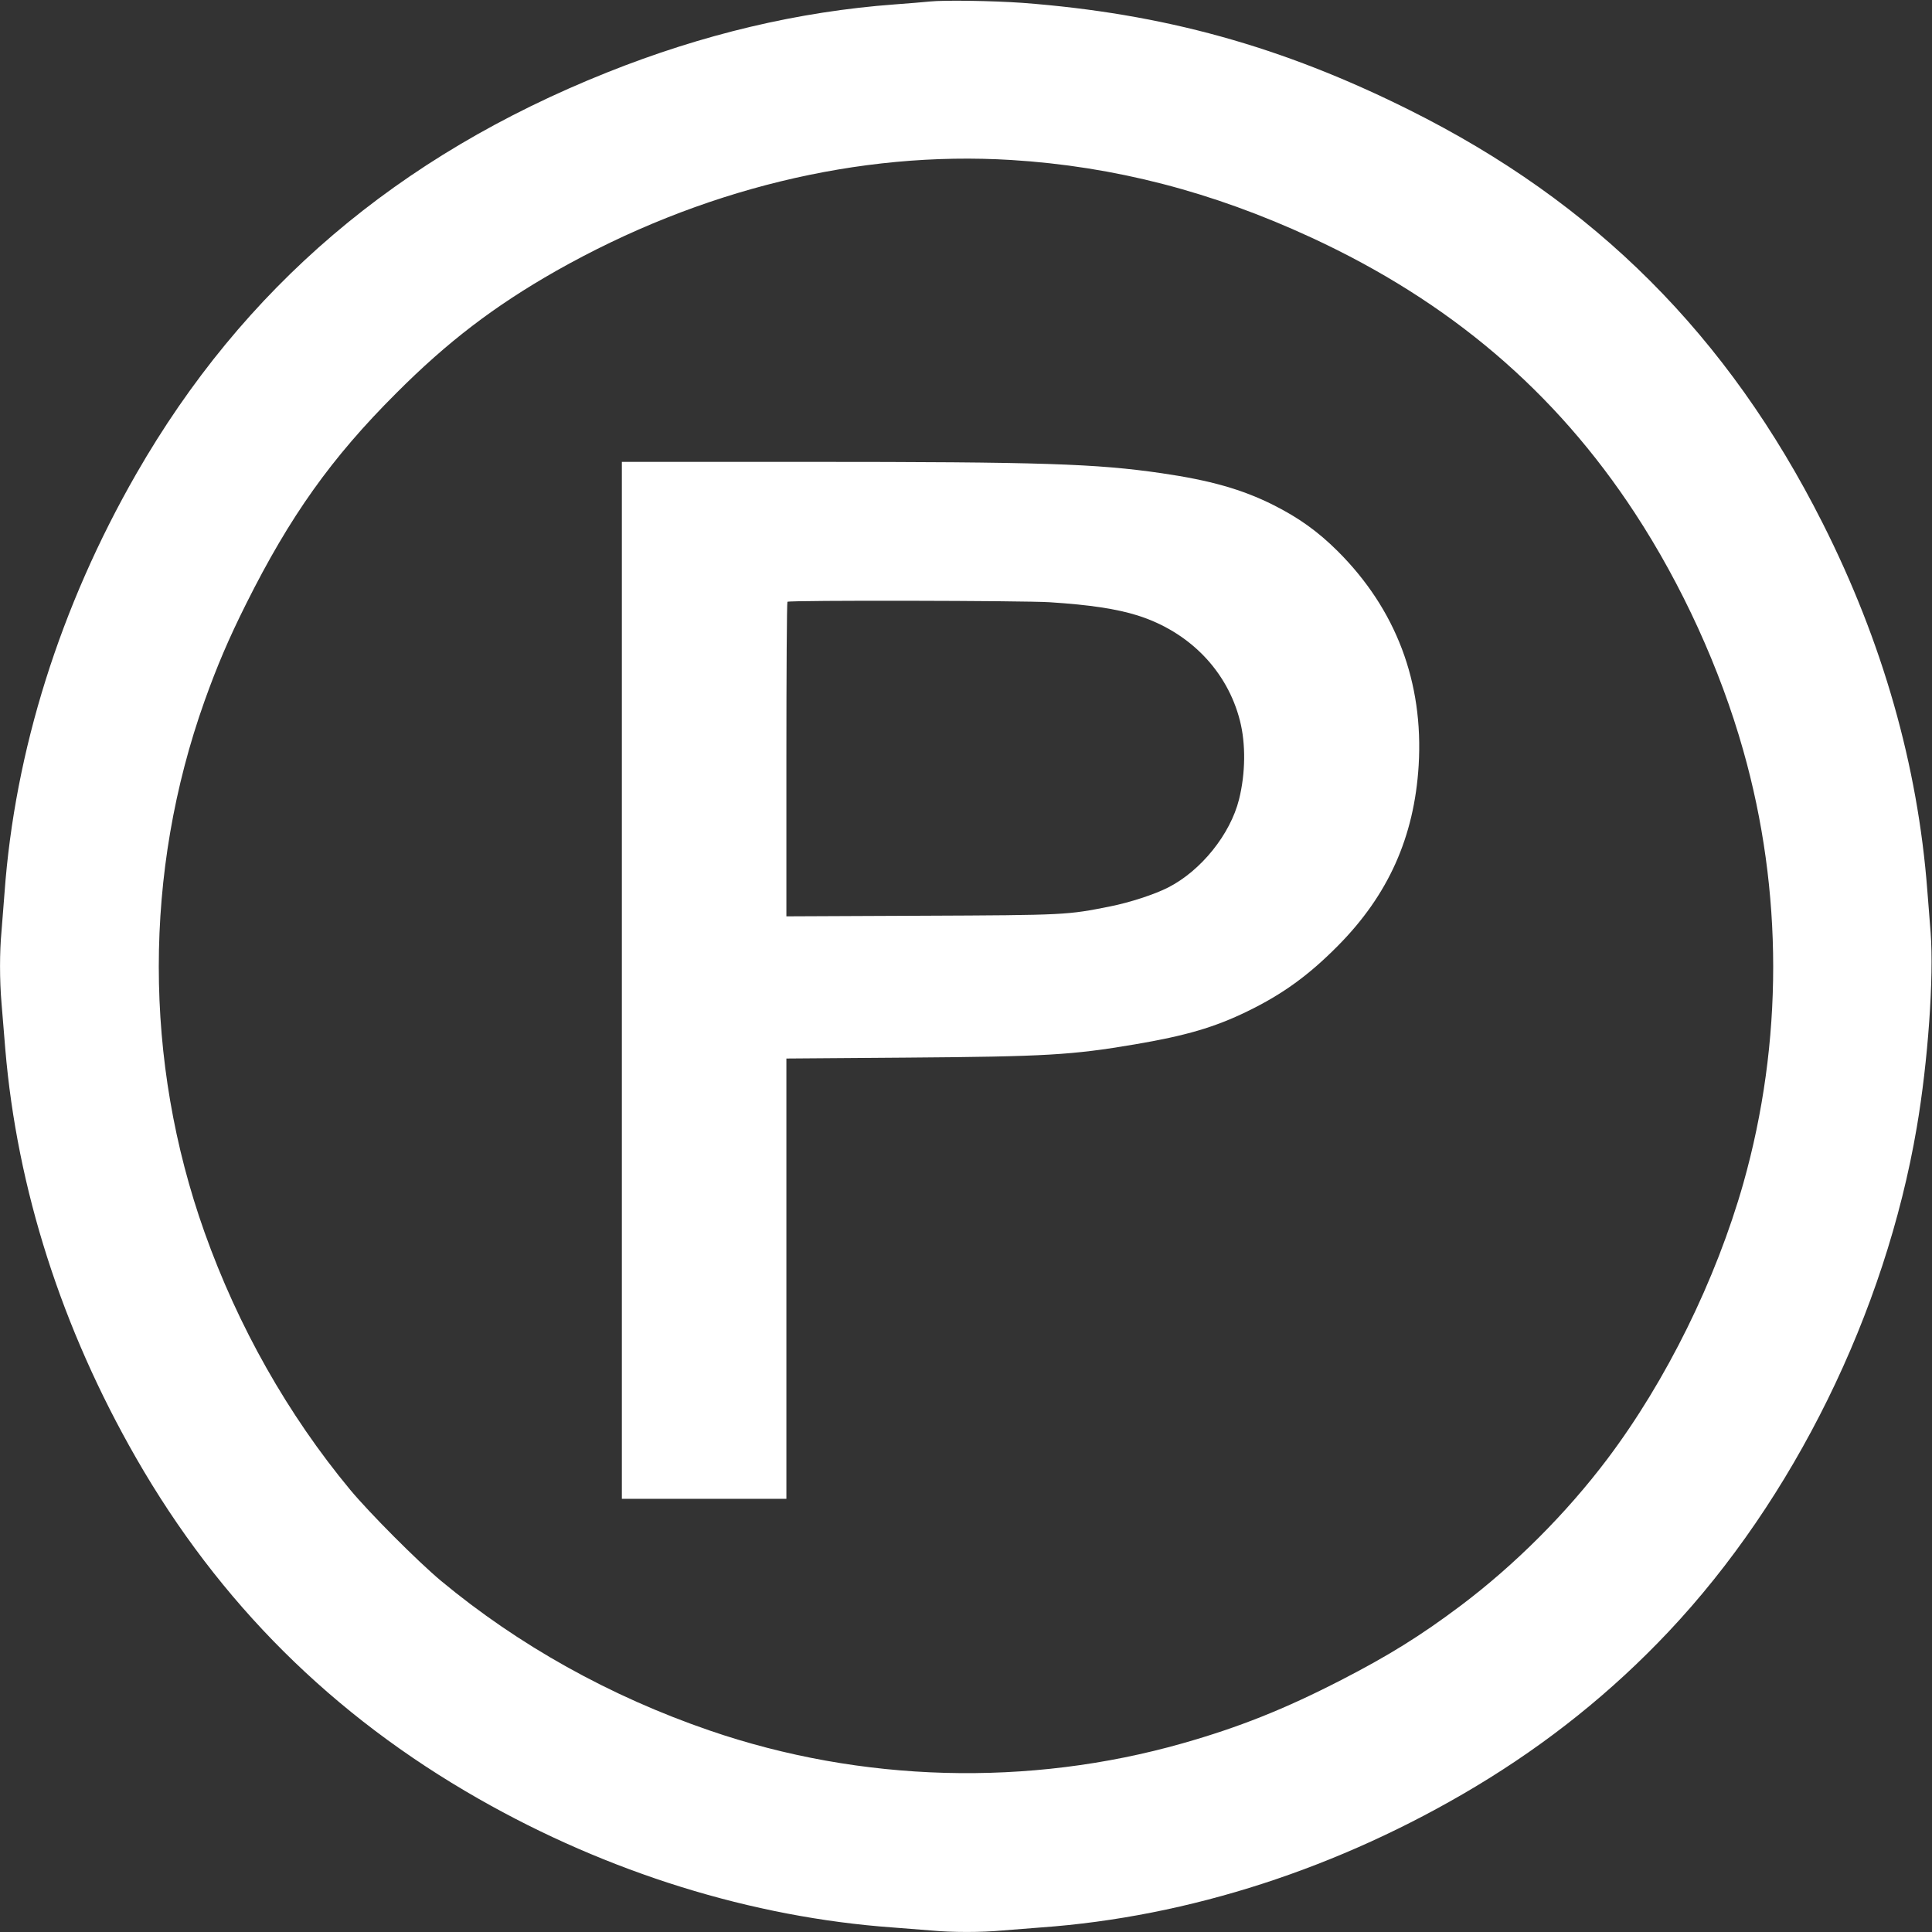
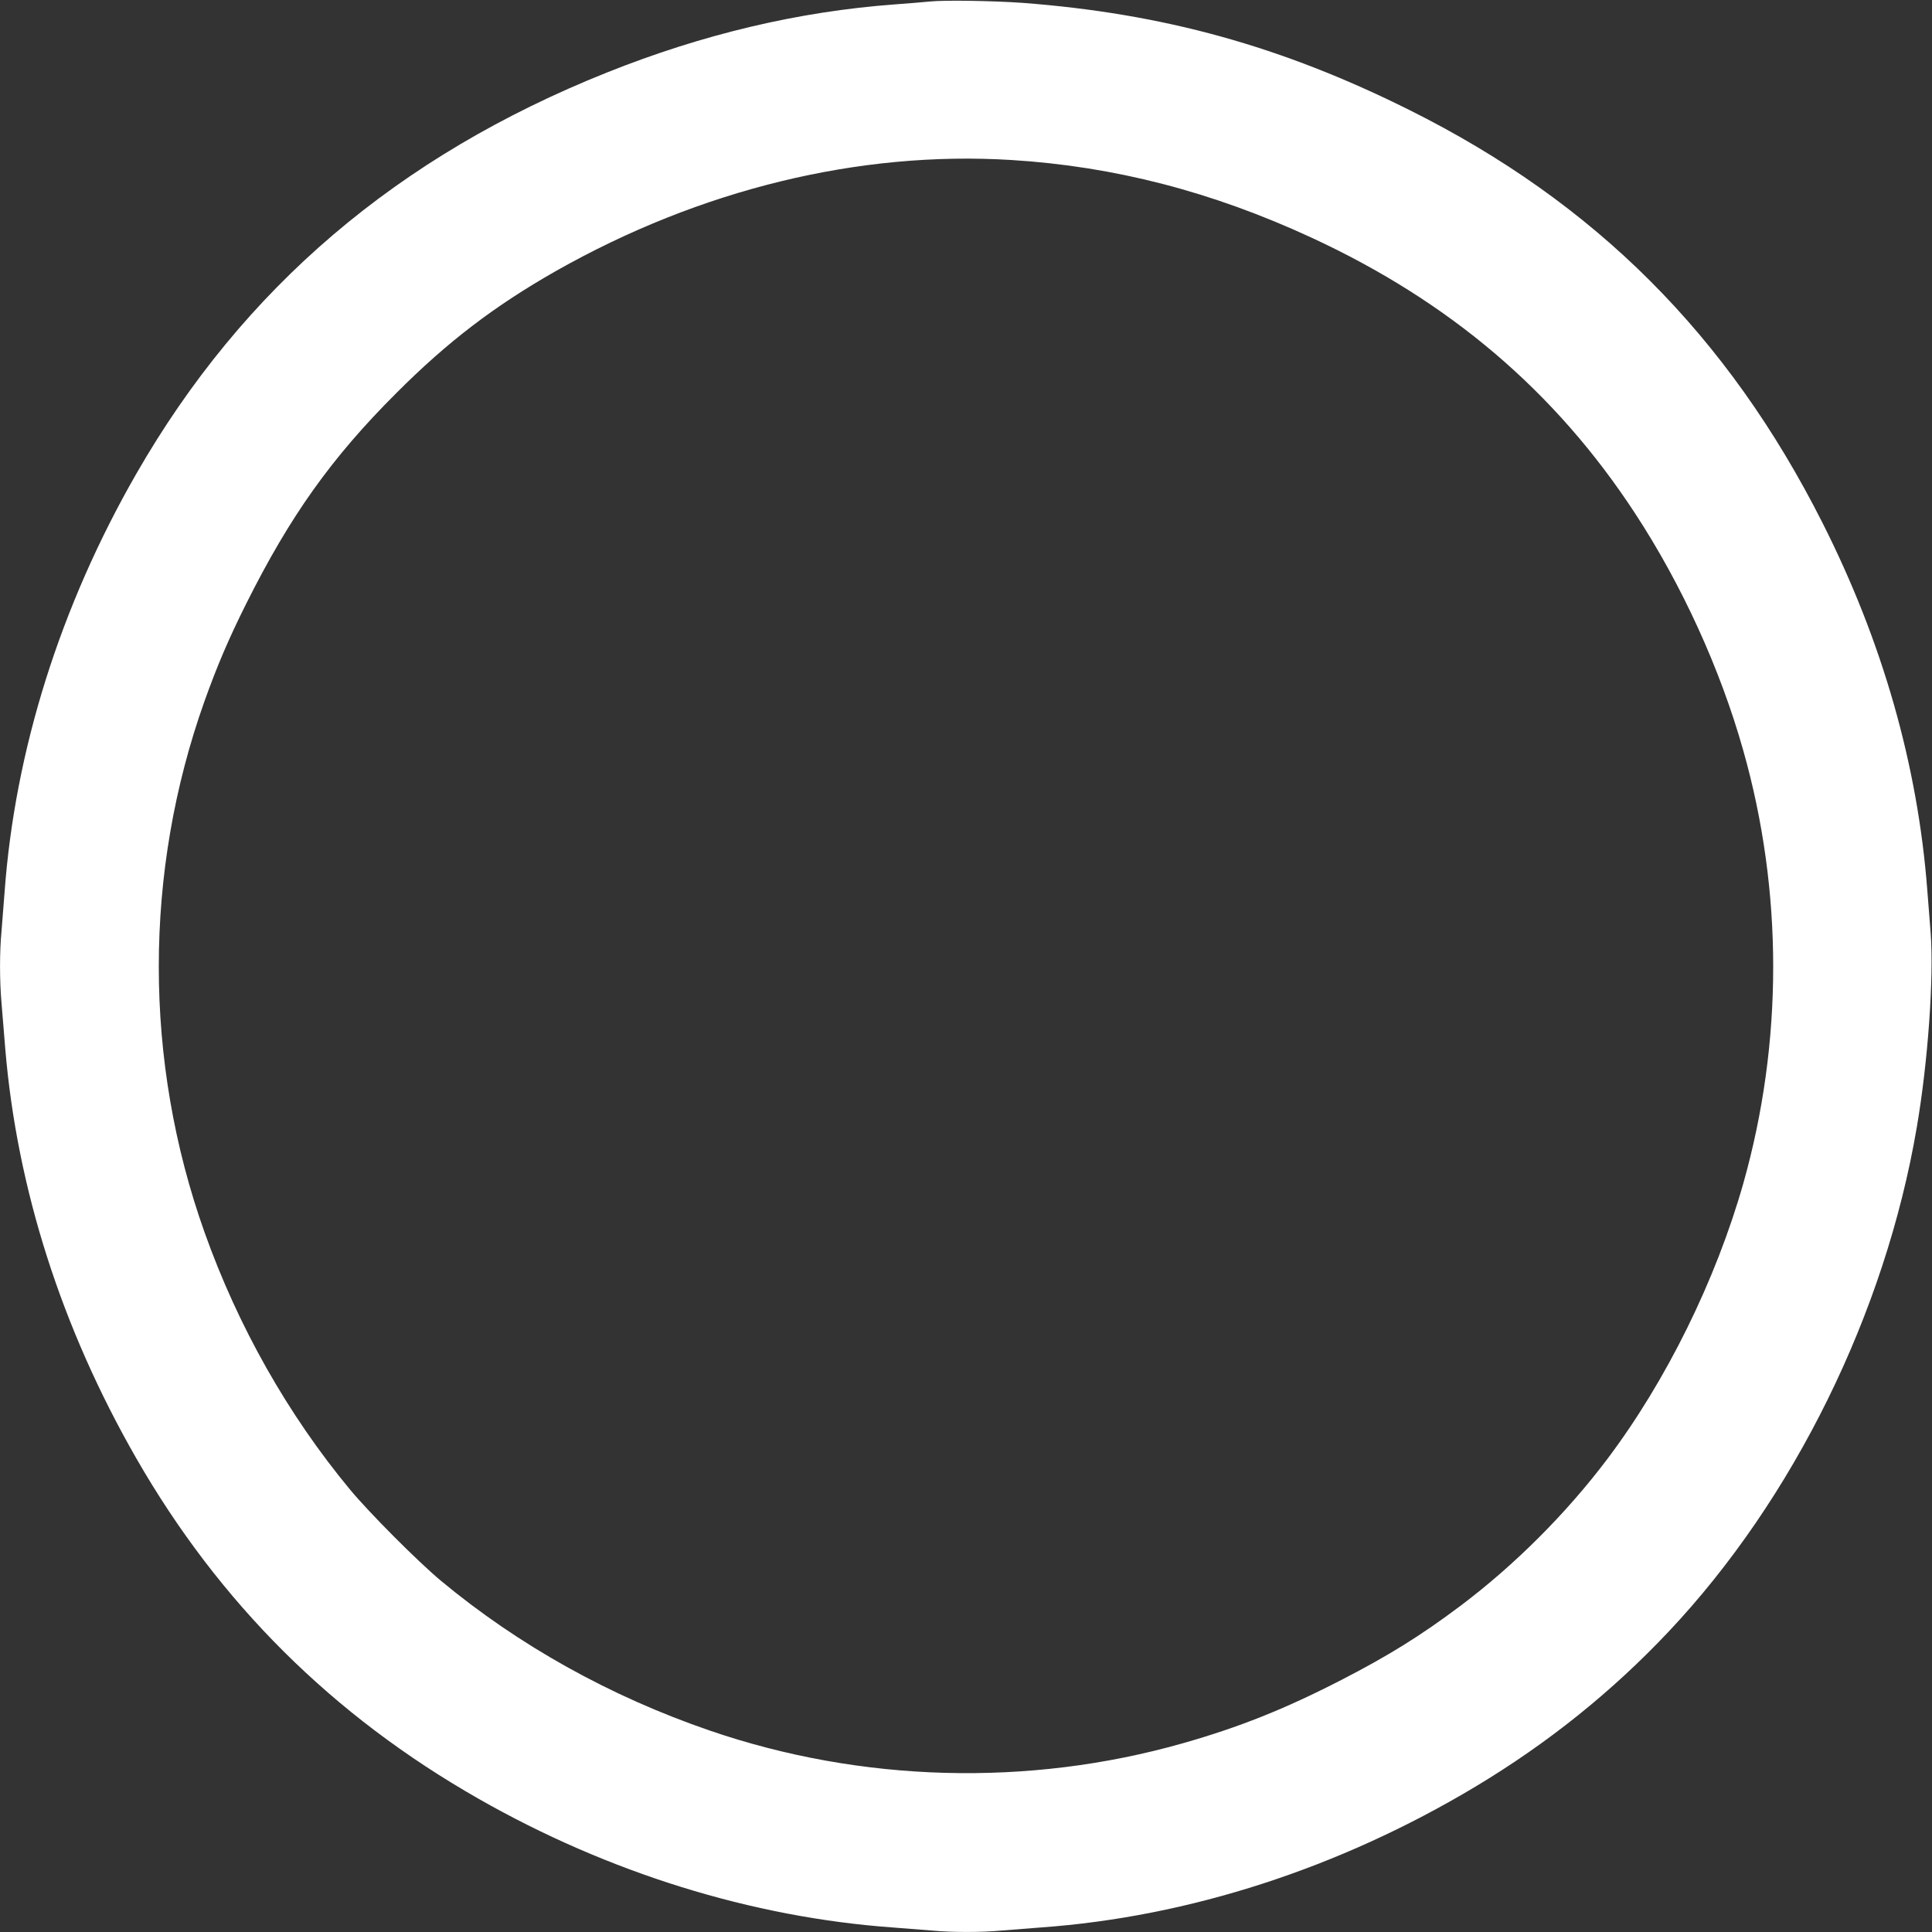
<svg xmlns="http://www.w3.org/2000/svg" version="1.0" width="1280pt" height="1280pt" viewBox="0 0 1280 1280" preserveAspectRatio="xMidYMid meet">
  <rect x="0" y="0" width="1280" height="1280" fill="#333333" stroke="none" />
  <g transform="translate(0,1280) scale(0.1,-0.1)" fill="#ffffff" stroke="none">
    <path d="M6160 12790 c-41 -4 -145 -13 -230 -19 -639 -47 -1275 -198 -1908 -451 -1389 -555 -2412 -1428 -3119 -2659 -504 -878 -805 -1835 -873 -2776 -6 -82 -15 -197 -20 -255 -13 -136 -13 -324 0 -475 5 -66 17 -203 25 -305 78 -926 373 -1849 867 -2710 551 -960 1300 -1705 2268 -2257 859 -490 1812 -786 2745 -853 83 -6 197 -15 255 -20 134 -13 336 -13 470 0 58 5 173 14 255 20 983 70 1981 394 2880 933 480 288 905 629 1280 1027 828 878 1435 2112 1644 3340 75 438 114 997 92 1290 -7 85 -16 211 -22 280 -63 830 -297 1649 -694 2435 -628 1244 -1507 2122 -2735 2735 -849 424 -1631 640 -2565 711 -197 14 -521 19 -615 9z m540 -1050 c682 -42 1331 -210 1988 -514 917 -424 1616 -1019 2144 -1826 310 -473 565 -1031 717 -1570 265 -934 265 -1935 1 -2870 -182 -641 -510 -1307 -900 -1825 -273 -362 -615 -704 -974 -974 -265 -199 -478 -331 -791 -492 -375 -193 -677 -313 -1050 -419 -1021 -290 -2130 -260 -3134 85 -661 227 -1266 565 -1781 993 -154 129 -472 448 -600 602 -413 498 -743 1082 -965 1706 -404 1135 -404 2385 0 3519 83 232 159 411 276 645 290 580 564 966 994 1395 339 340 651 578 1059 810 954 540 2007 797 3016 735z" />
-     <path d="M4120 6305 l0 -3435 545 0 545 0 0 1459 0 1458 798 6 c924 7 1093 17 1512 88 336 57 528 113 745 219 232 113 404 237 599 434 334 337 506 721 535 1195 33 551 -150 1035 -538 1421 -131 130 -257 220 -426 305 -206 103 -417 163 -740 210 -433 63 -791 75 -2347 75 l-1228 0 0 -3435z m2835 2505 c266 -17 442 -44 580 -87 344 -108 596 -367 680 -698 39 -152 37 -349 -6 -521 -58 -232 -252 -473 -470 -584 -88 -45 -252 -99 -383 -125 -285 -57 -290 -58 -1253 -62 l-893 -4 0 1039 c0 571 3 1042 7 1045 10 11 1571 8 1738 -3z" />
  </g>
</svg>